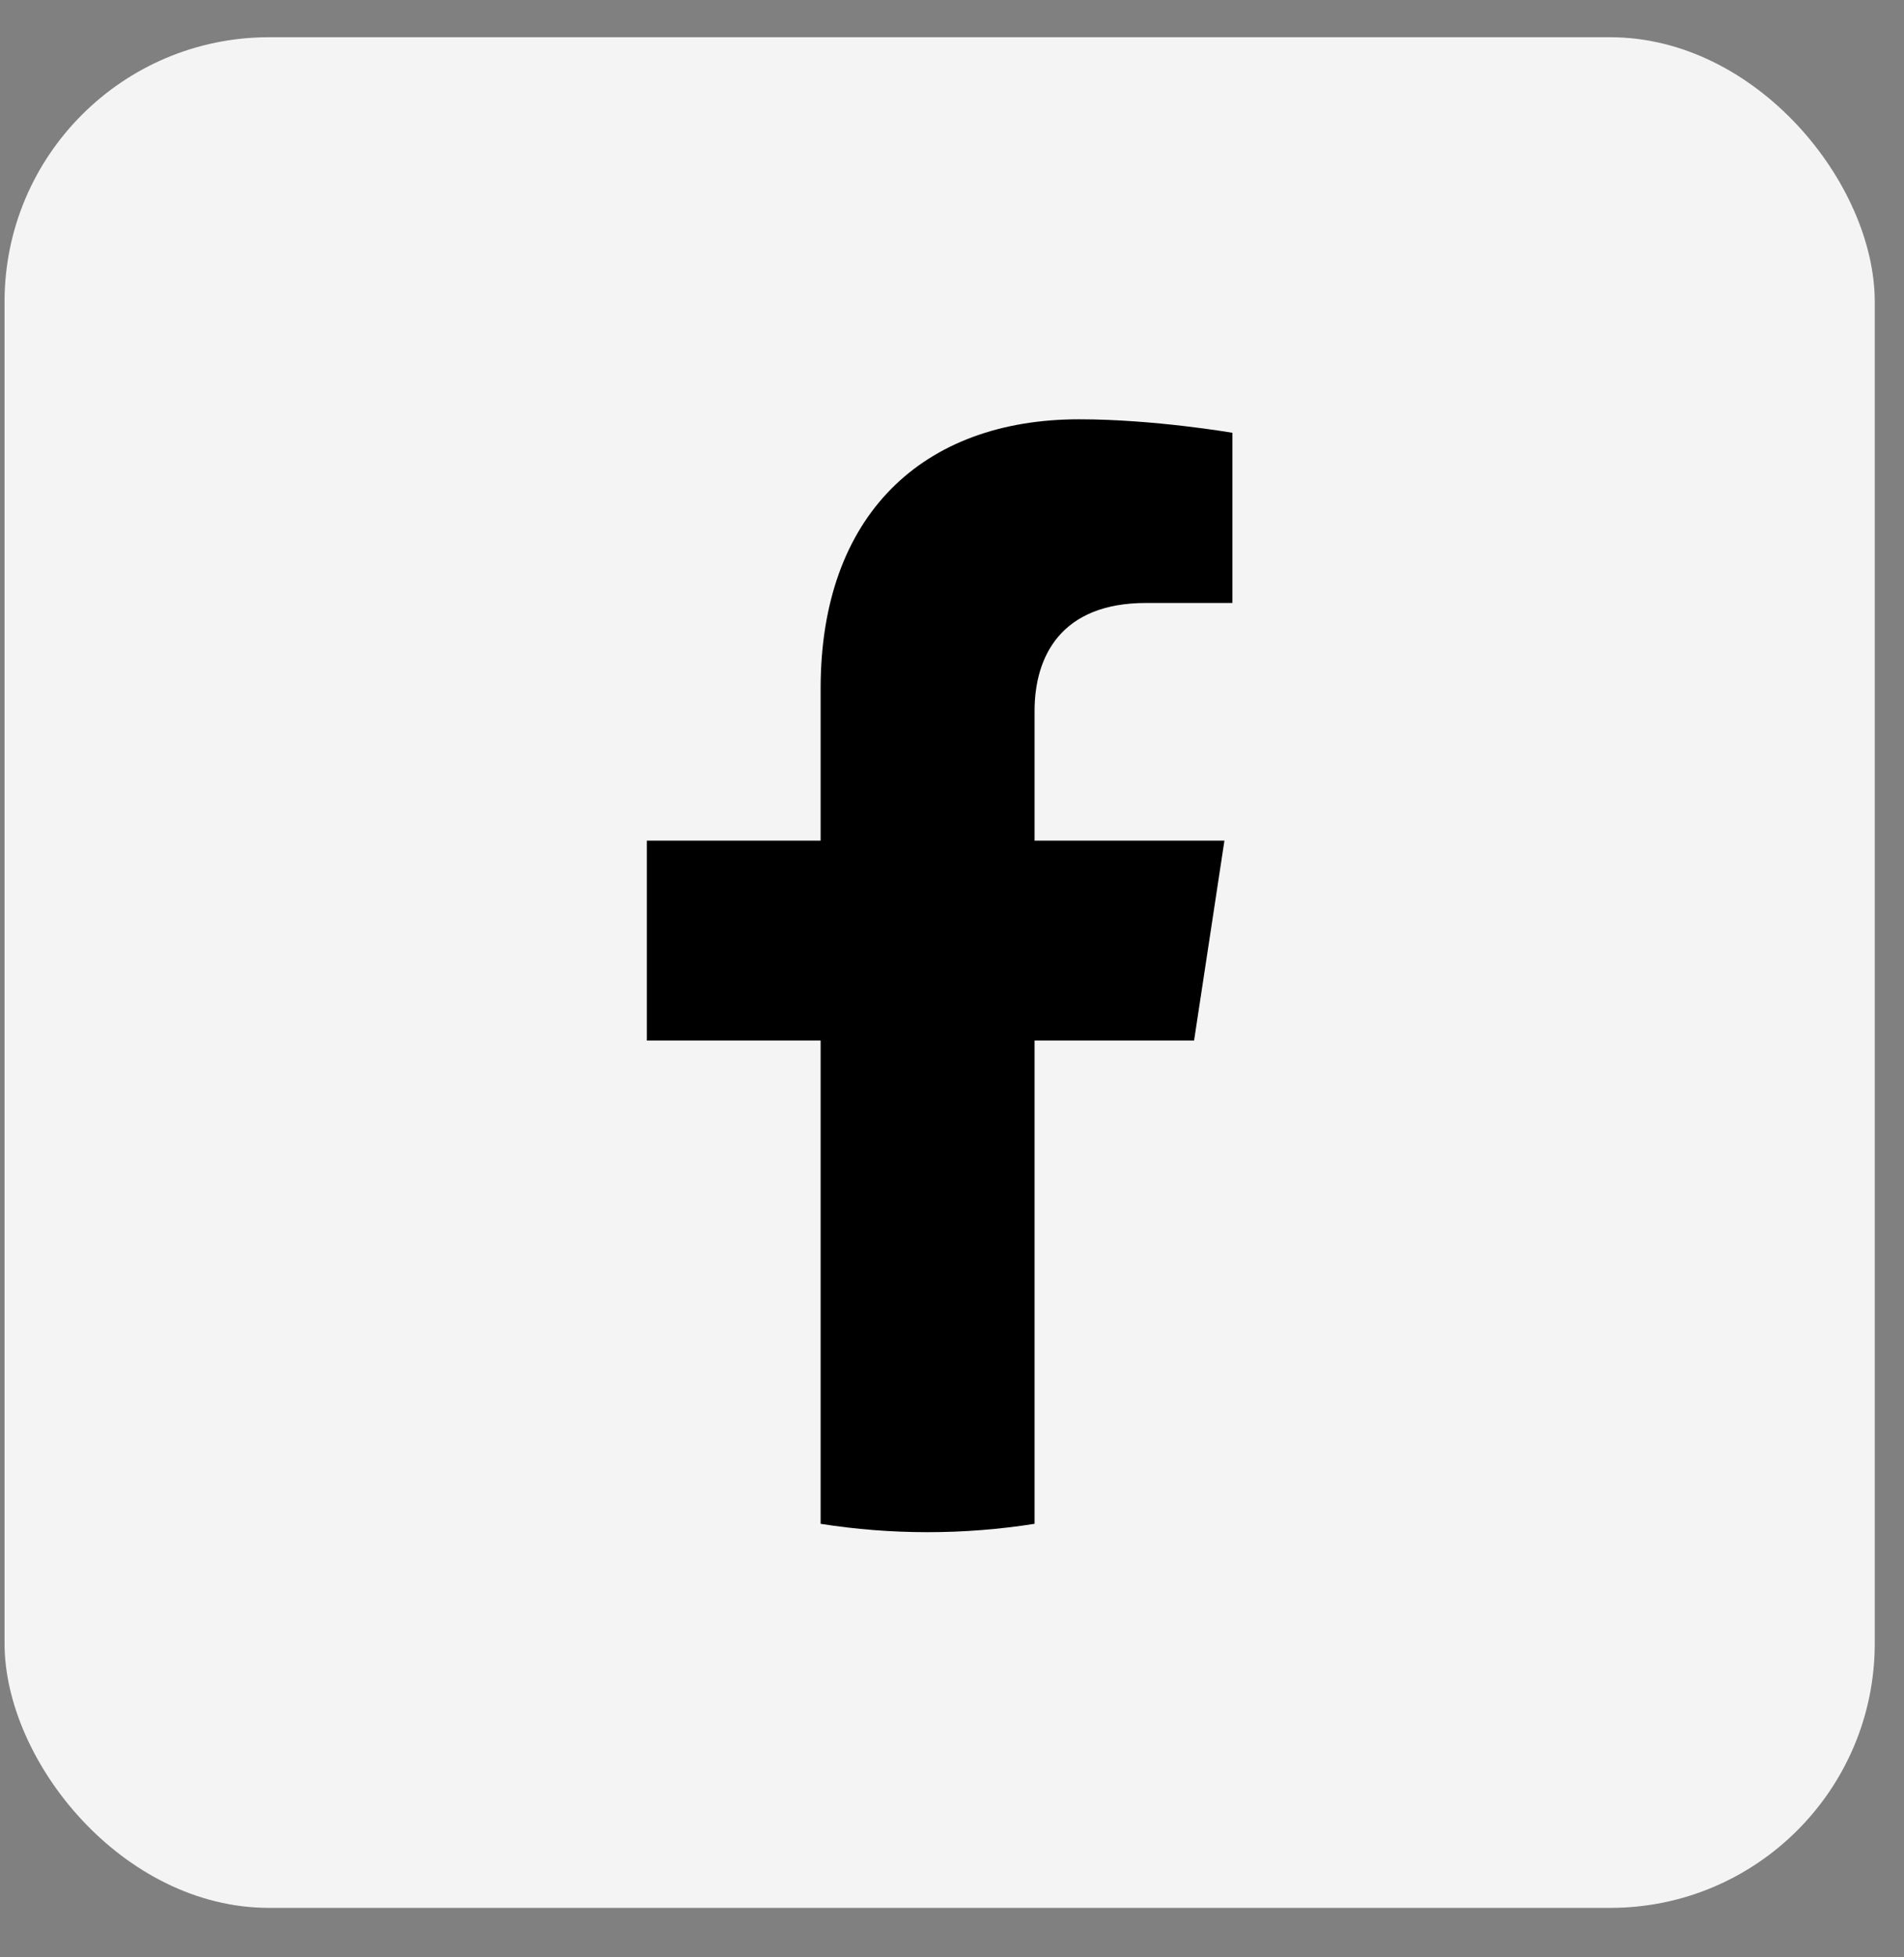
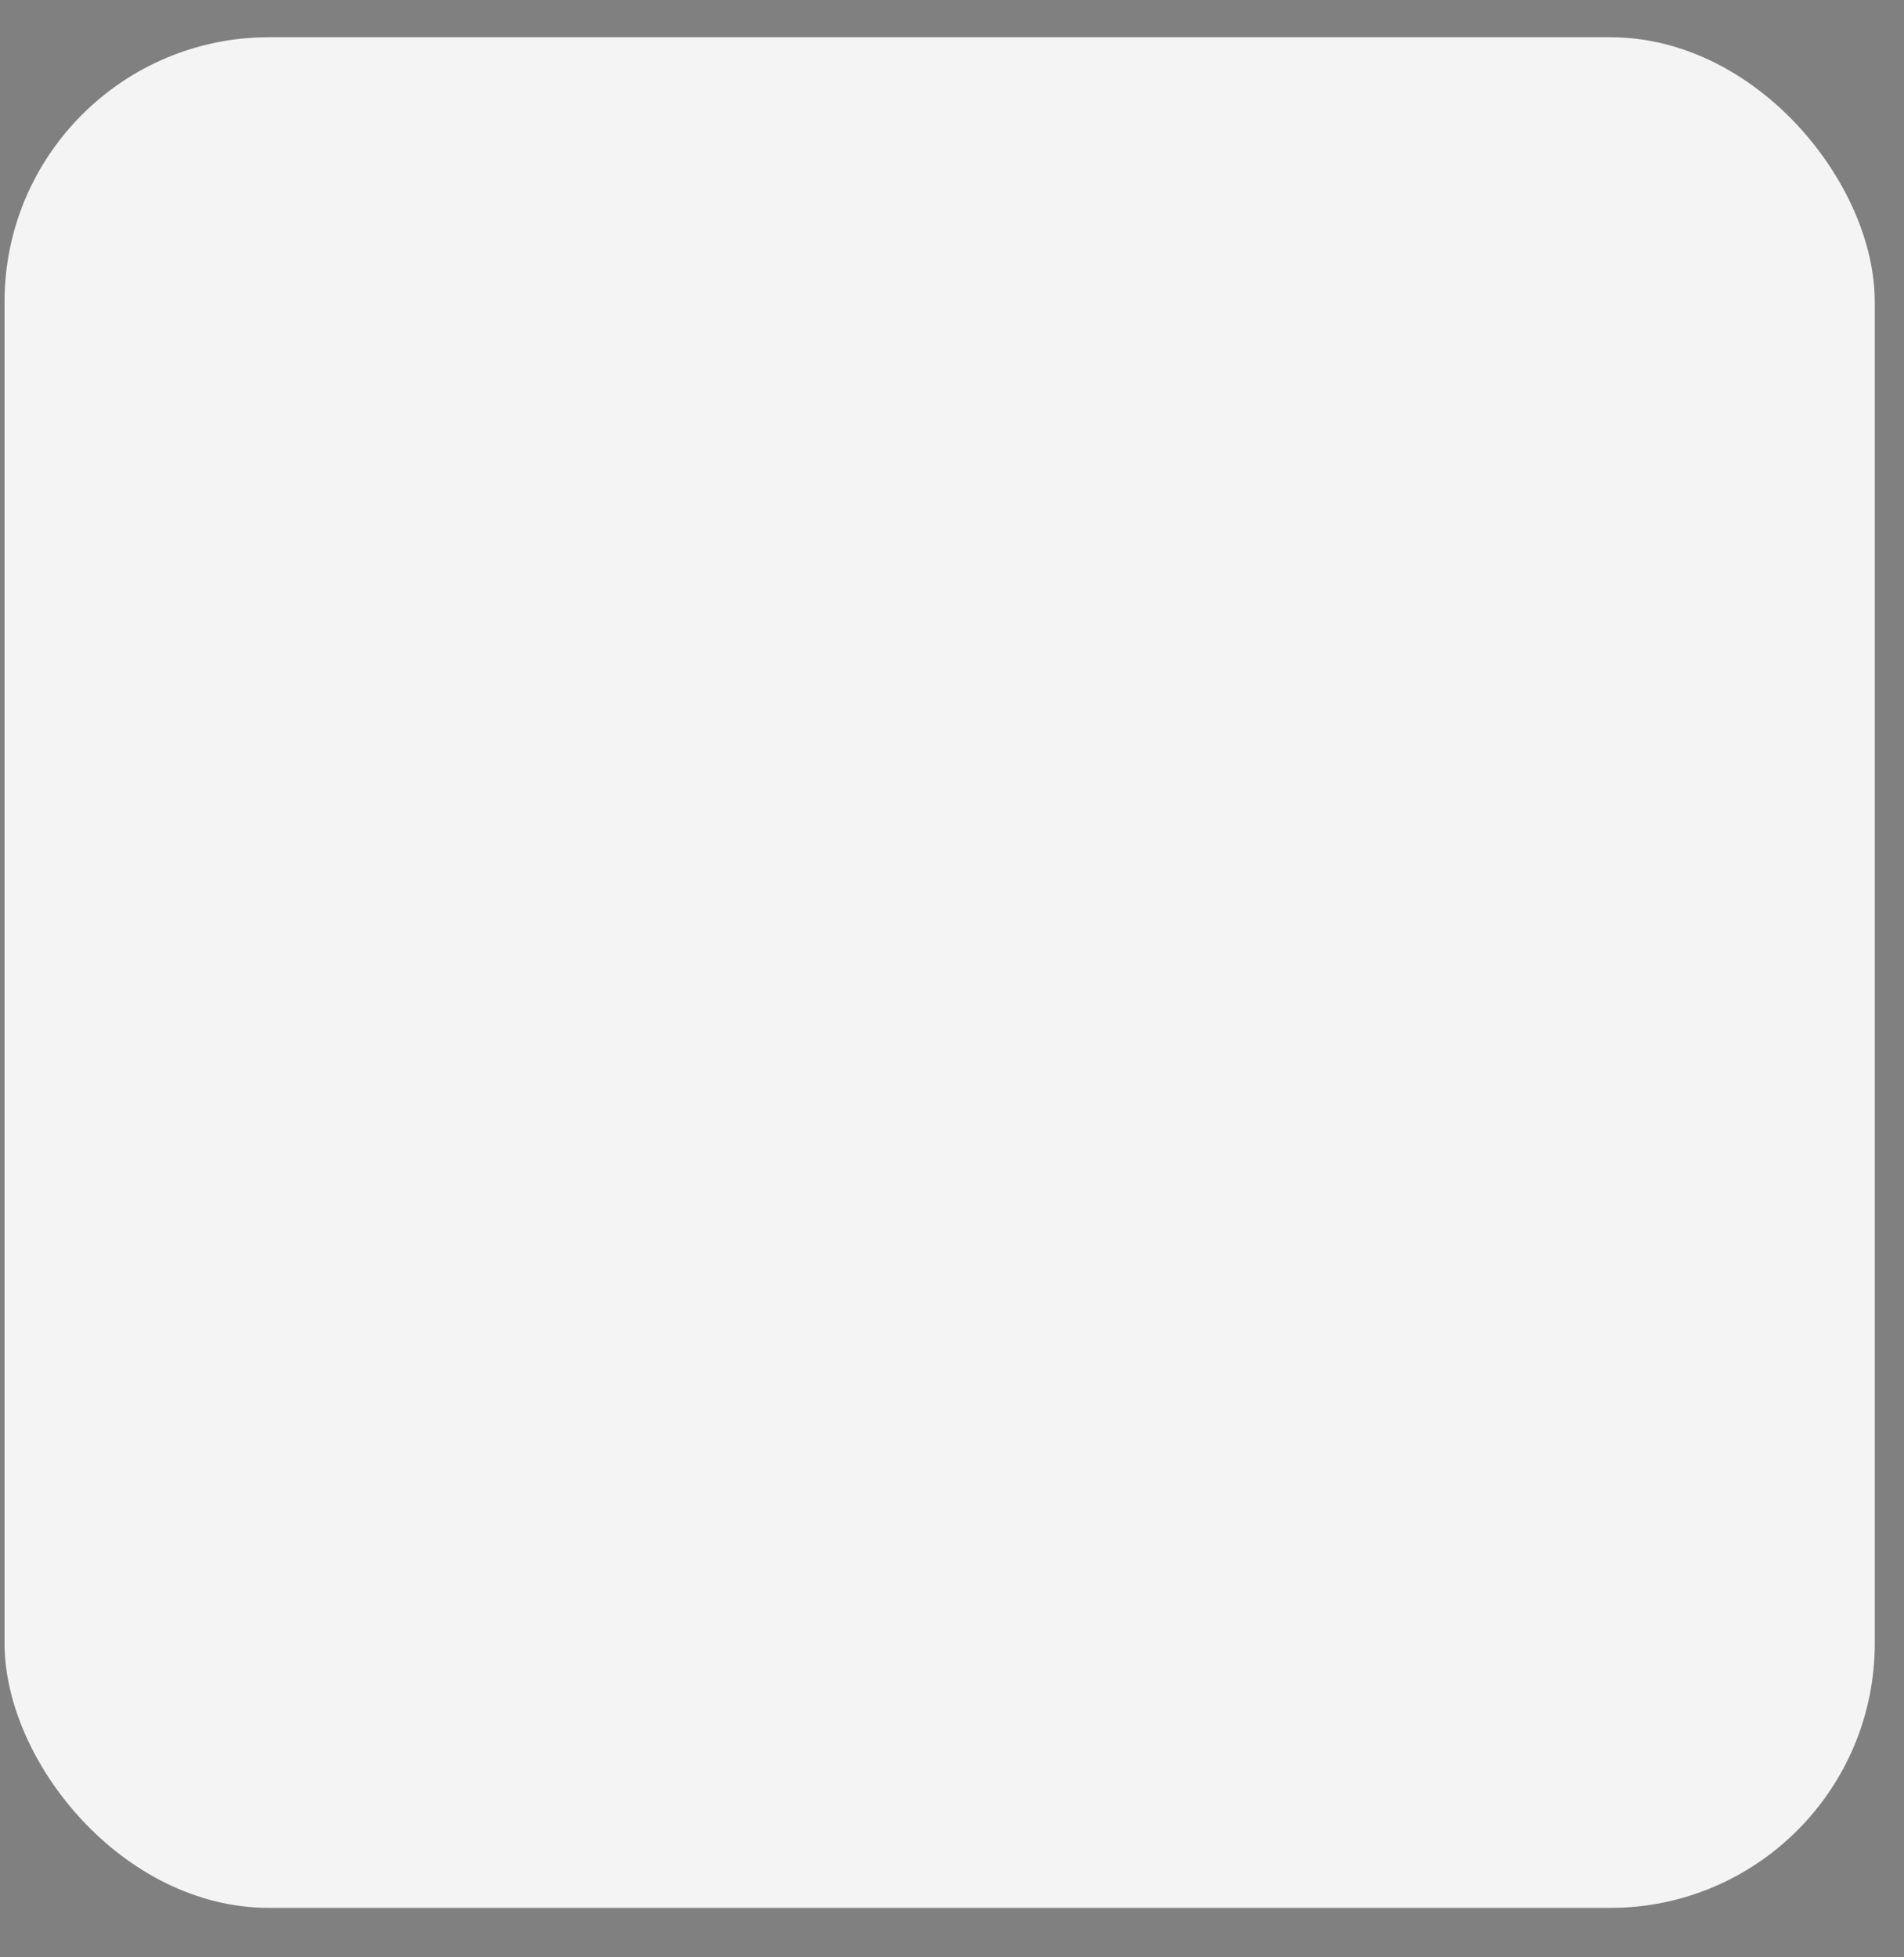
<svg xmlns="http://www.w3.org/2000/svg" width="36" height="37" viewBox="0 0 36 37" fill="none">
  <rect x="0" y="0" width="36" height="37" fill="#808080" stroke="none" />
  <rect x="0.086" y="0.704" width="35.361" height="35.361" rx="5" fill="#F4F4F4" />
-   <path d="M22.577 19.67L23.151 15.891H19.561V13.441C19.561 12.407 20.061 11.398 21.669 11.398H23.302V8.181C23.302 8.181 21.821 7.926 20.405 7.926C17.448 7.926 15.516 9.736 15.516 13.012V15.891H12.23V19.67H15.516V28.805C16.176 28.909 16.851 28.963 17.539 28.963C18.226 28.963 18.901 28.909 19.561 28.805V19.67H22.577Z" fill="black" />
</svg>